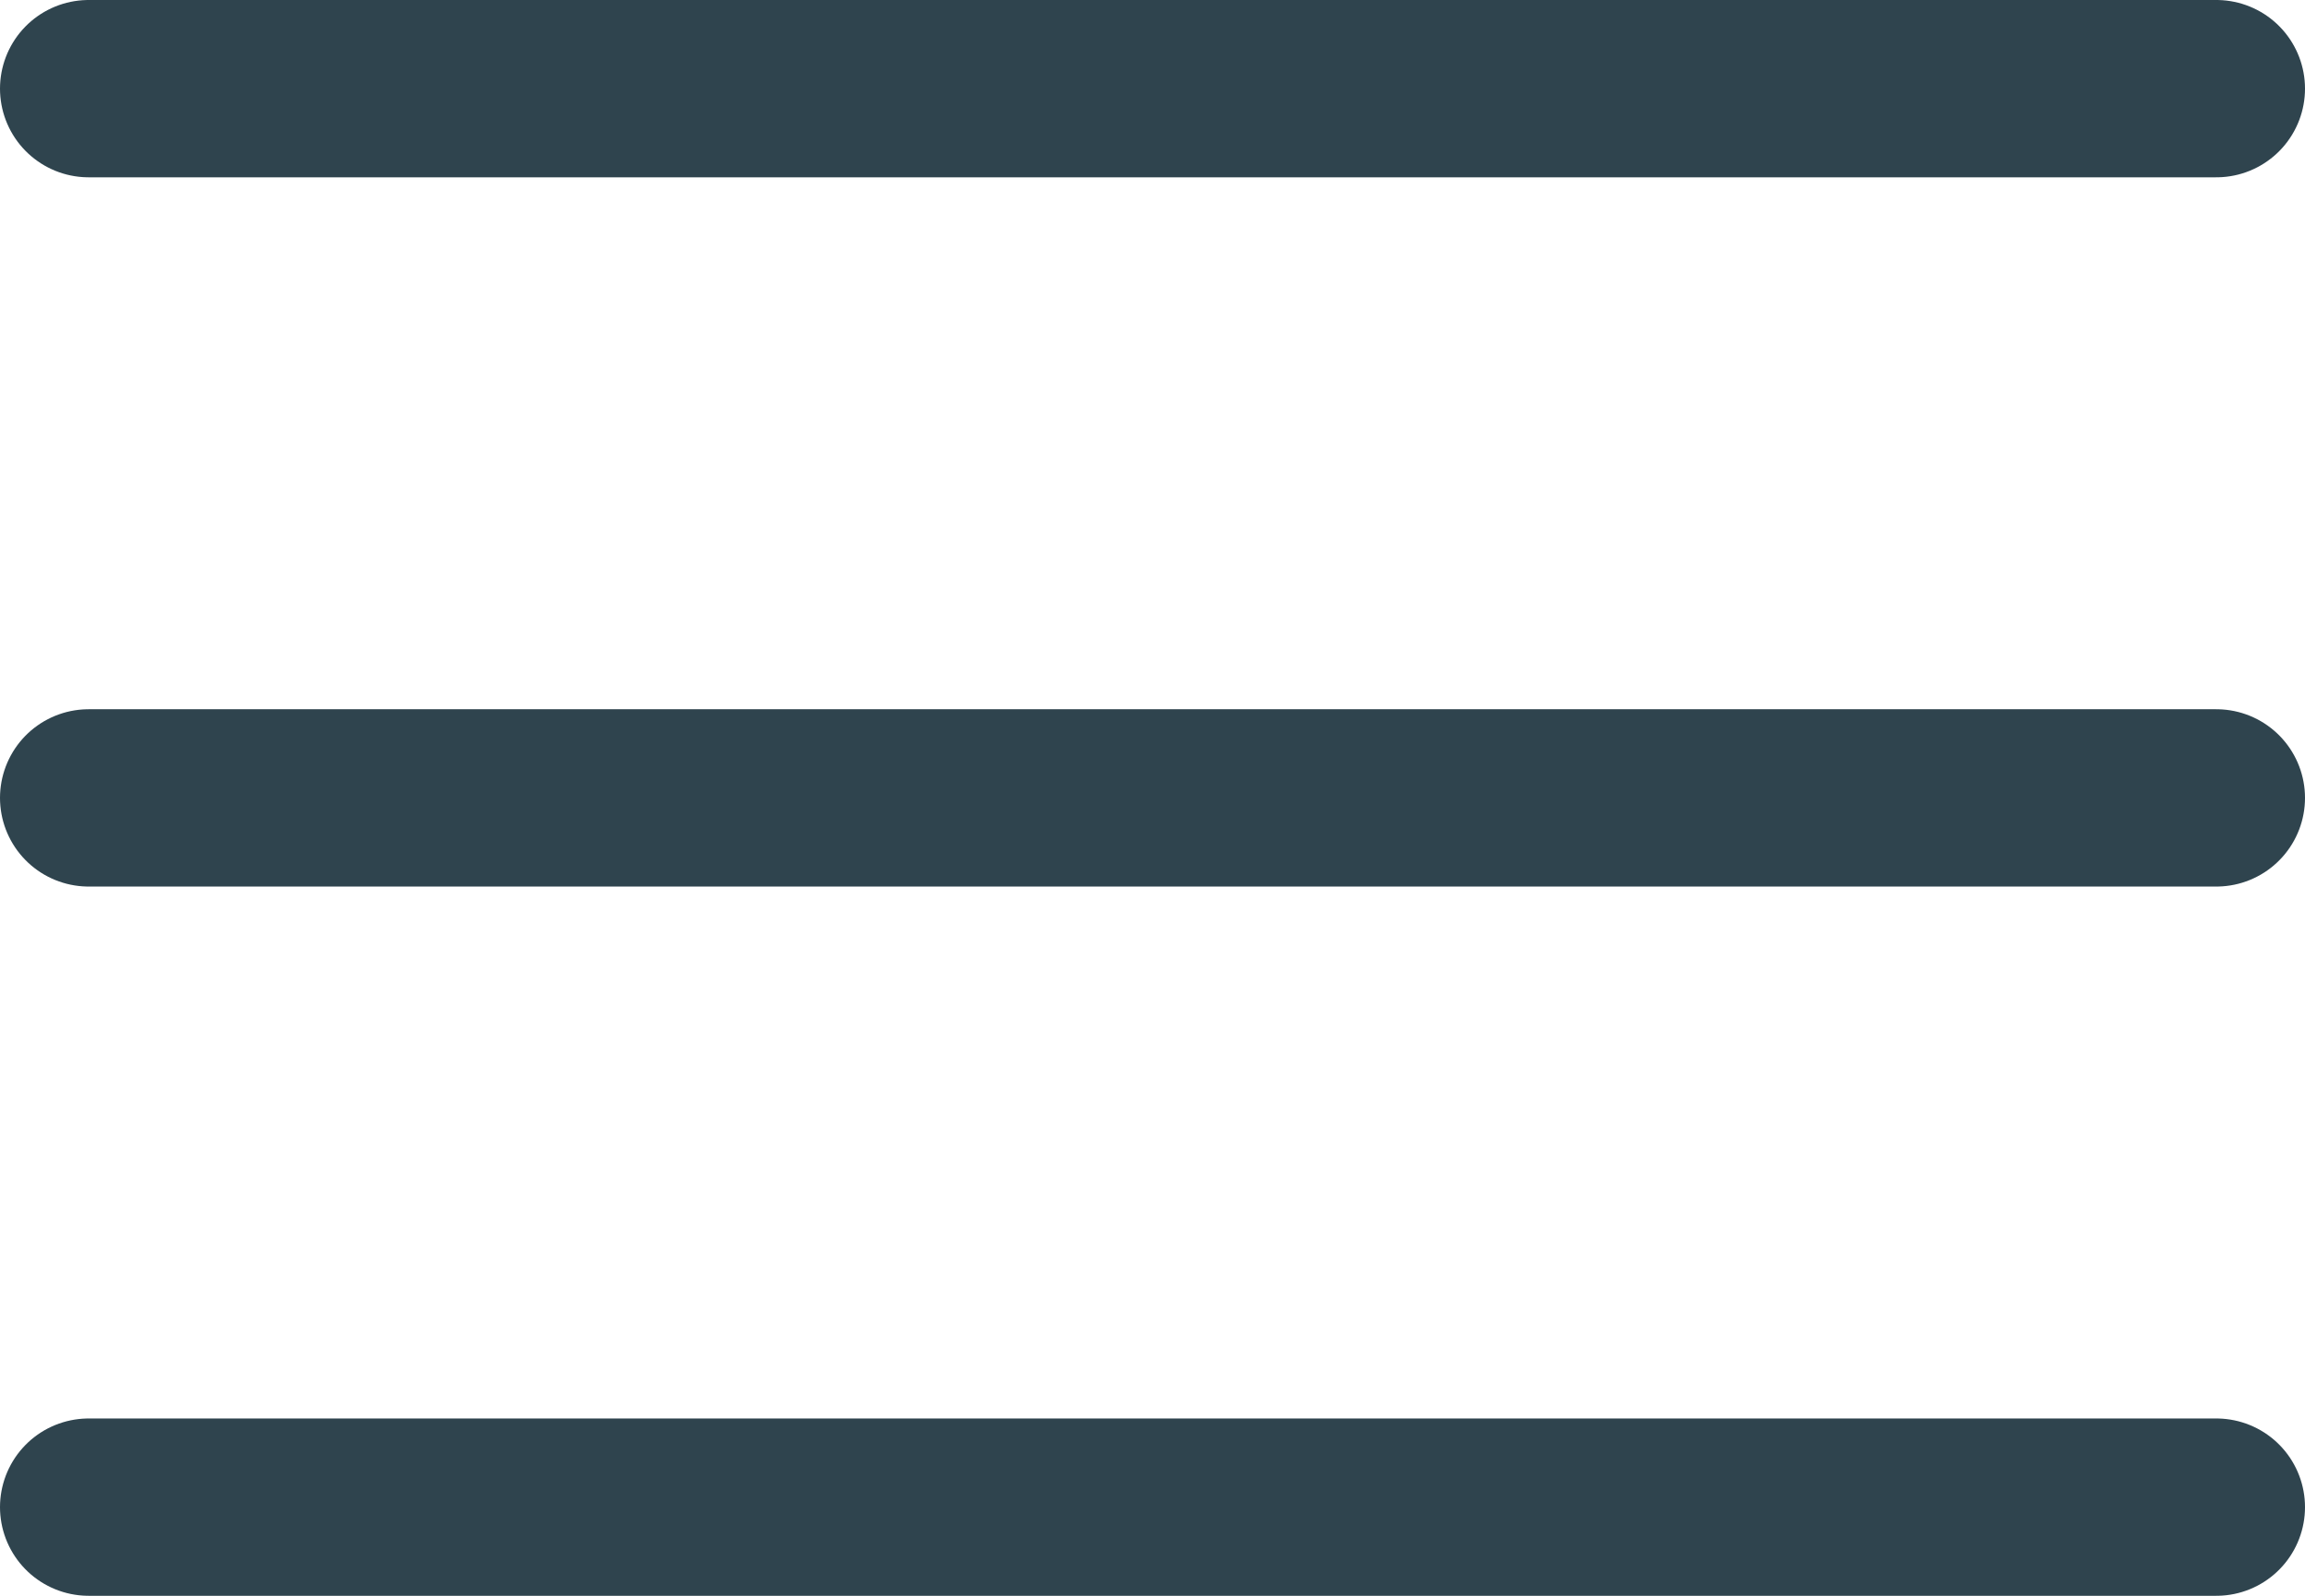
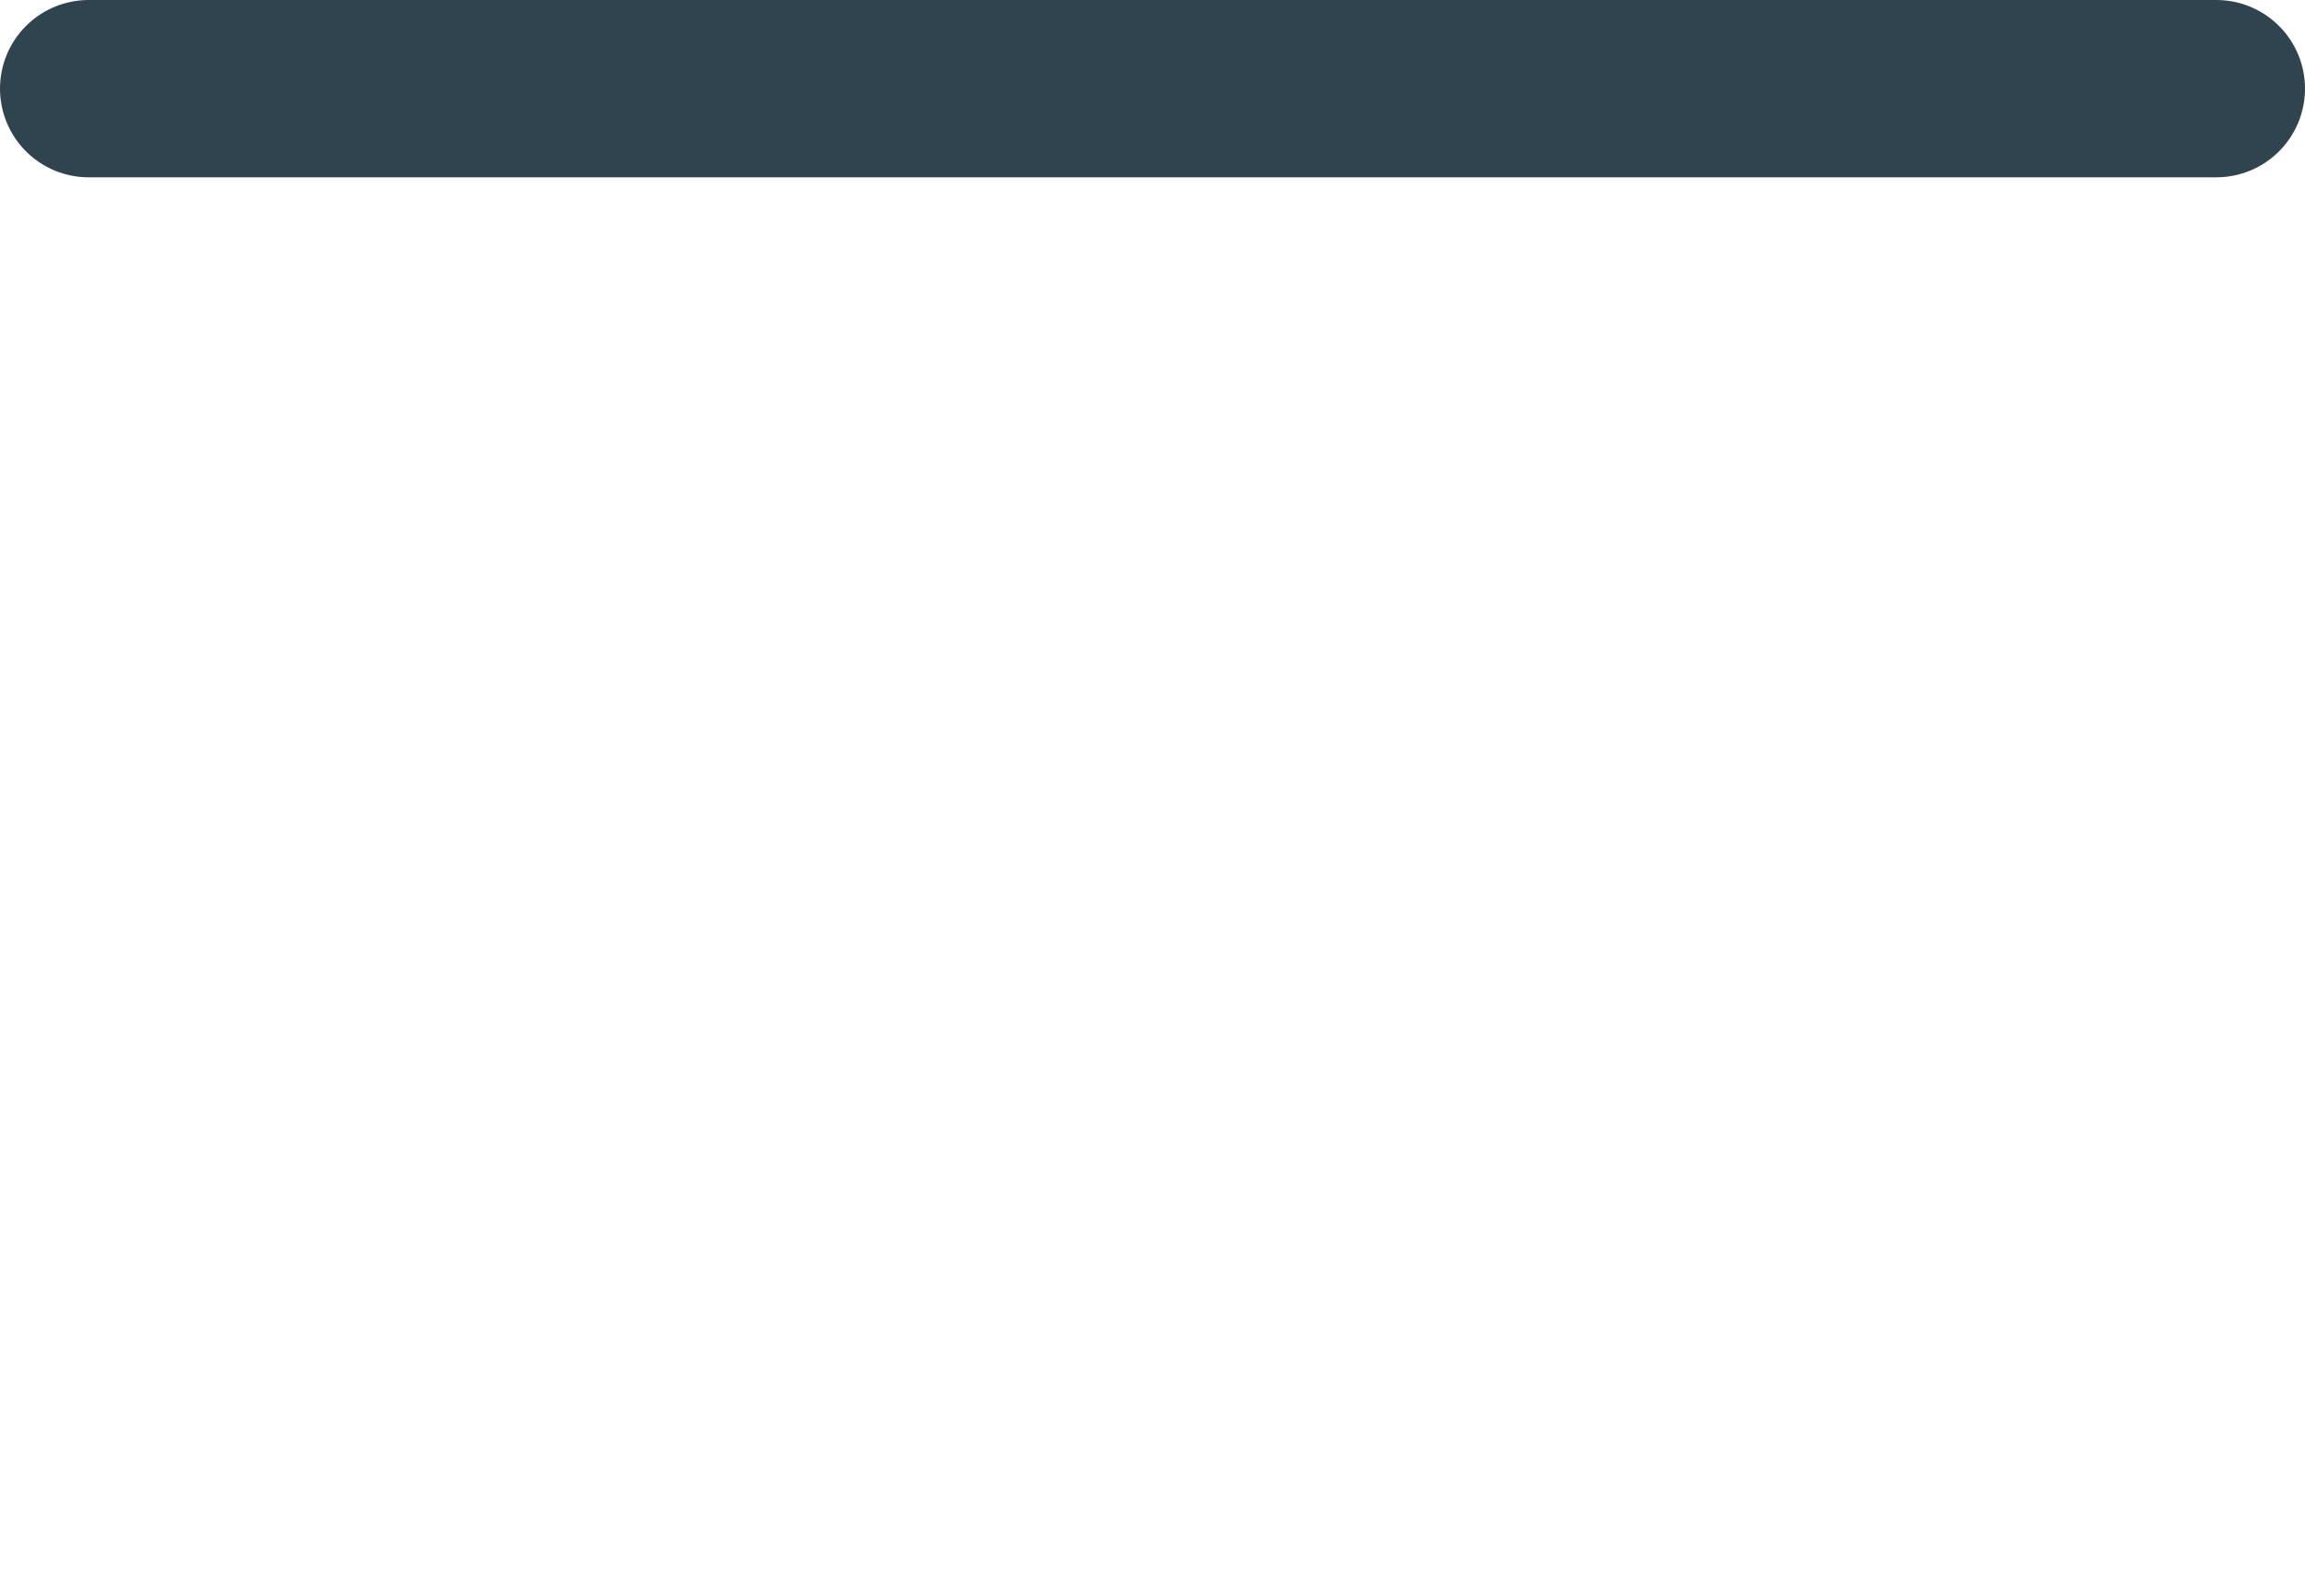
<svg xmlns="http://www.w3.org/2000/svg" width="26" height="18" viewBox="0 0 26 18" fill="none">
-   <path d="M1 9H25" stroke="#2F444E" stroke-width="2" stroke-linecap="round" stroke-linejoin="round" />
  <path d="M1 1H25" stroke="#2F444E" stroke-width="2" stroke-linecap="round" stroke-linejoin="round" />
-   <path d="M1 17H25" stroke="#2F444E" stroke-width="2" stroke-linecap="round" stroke-linejoin="round" />
</svg>